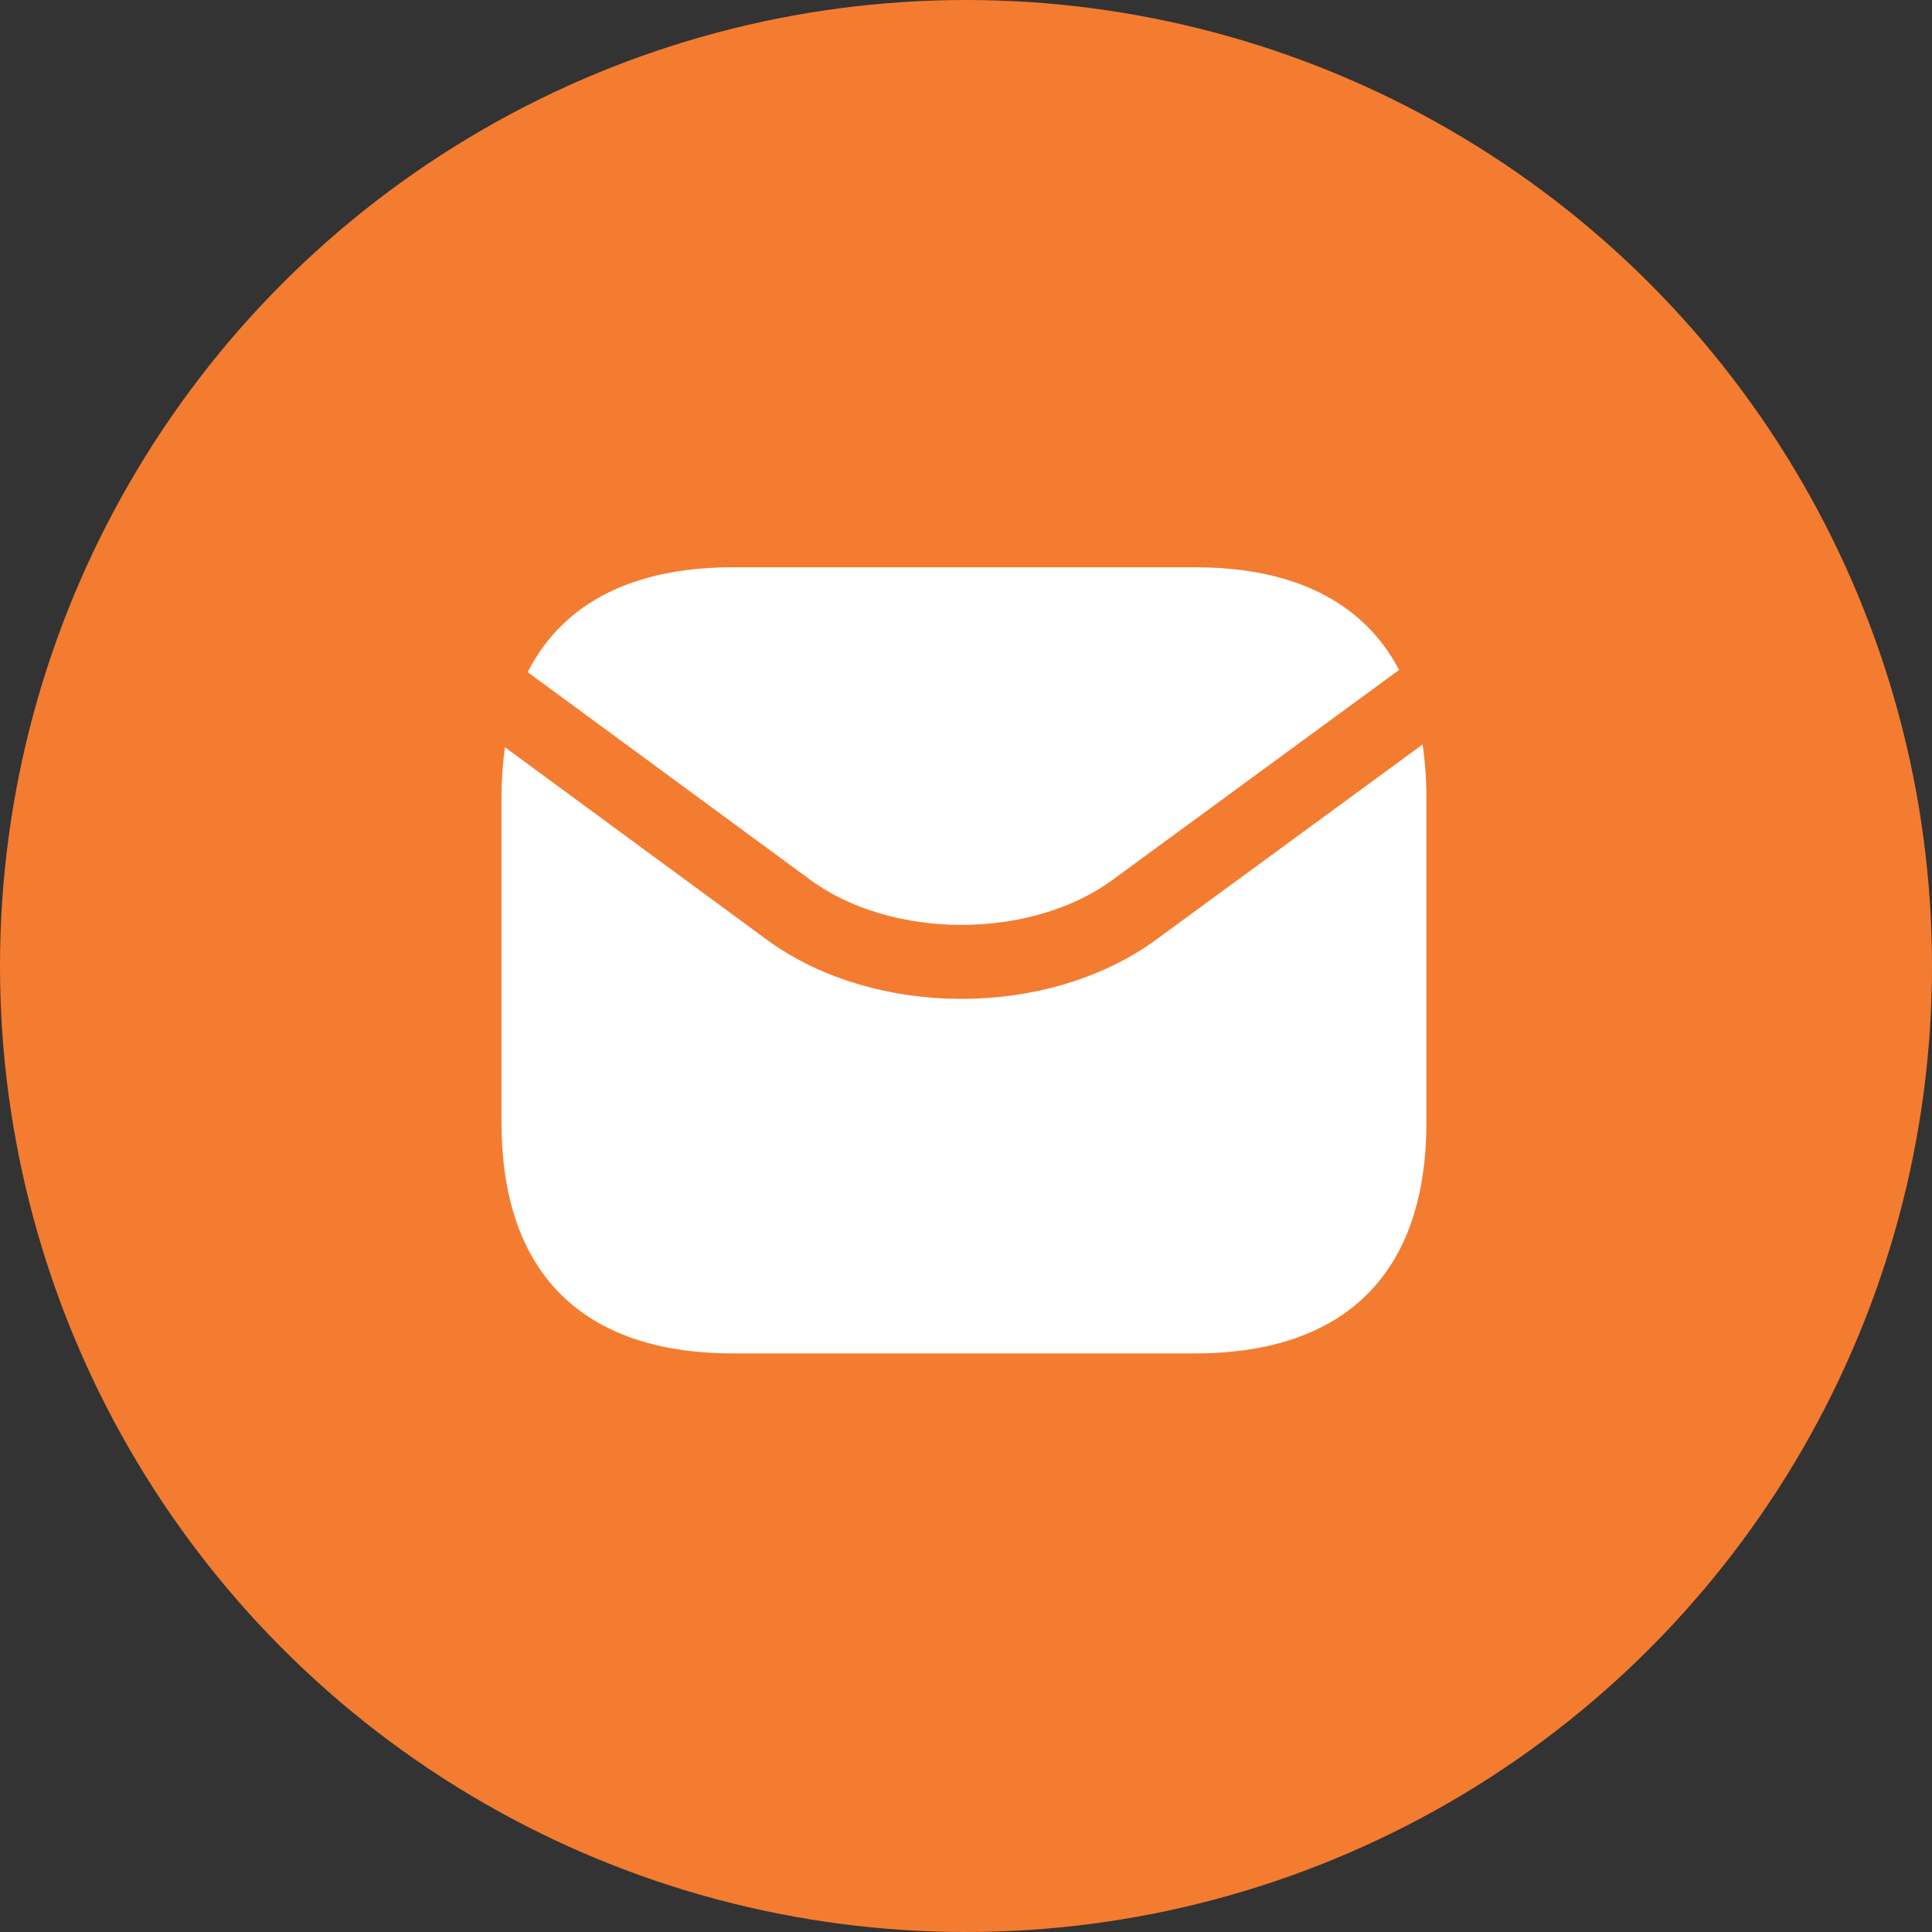
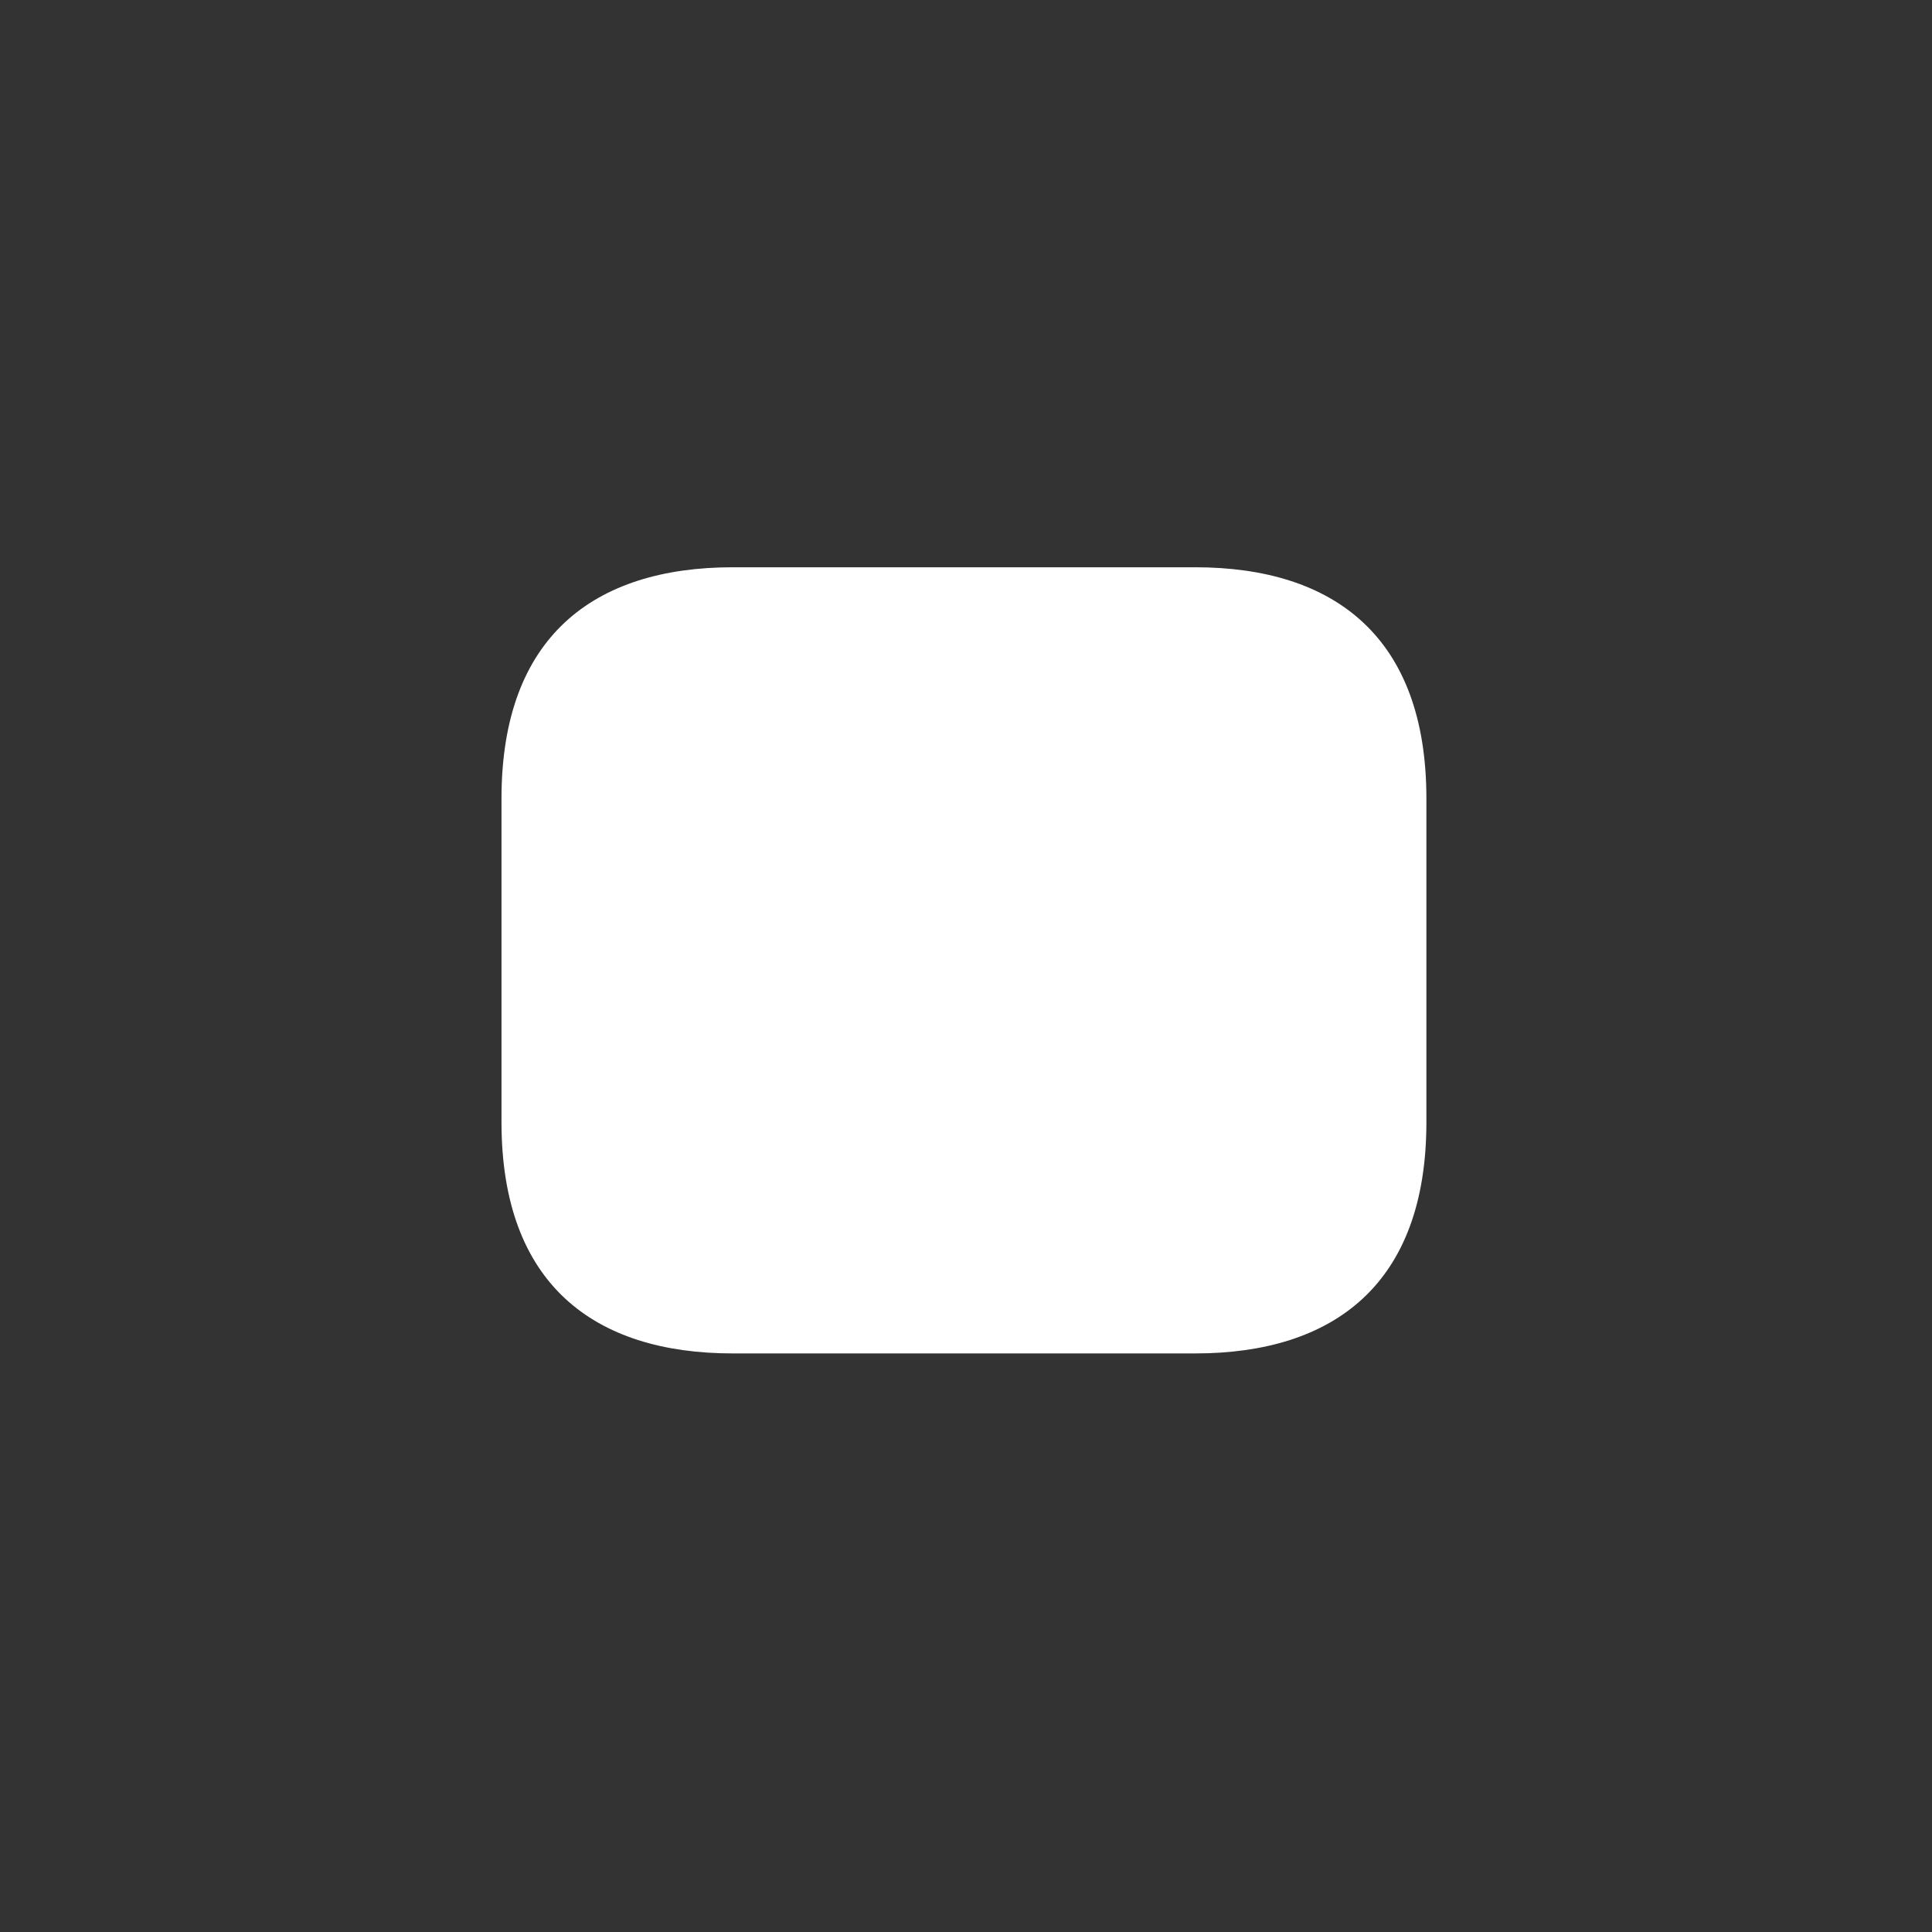
<svg xmlns="http://www.w3.org/2000/svg" width="235" height="235" viewBox="0 0 235 235" fill="none">
  <rect x="0" y="0" width="235" height="235" fill="#333333" stroke="none" />
-   <circle cx="117.5" cy="117.5" r="115.5" fill="#F47C30" stroke="#F47C30" stroke-width="4" />
  <path d="M145.375 164.625H89.125C72.25 164.625 61 156.188 61 136.5V97.125C61 77.438 72.25 69 89.125 69H145.375C162.25 69 173.5 77.438 173.5 97.125V136.5C173.5 156.188 162.25 164.625 145.375 164.625Z" fill="white" />
-   <path d="M173 85L137.944 110.682C126.408 119.106 107.48 119.106 95.944 110.682L61 85" stroke="#F47C30" stroke-width="9" stroke-miterlimit="10" stroke-linecap="round" stroke-linejoin="round" />
</svg>